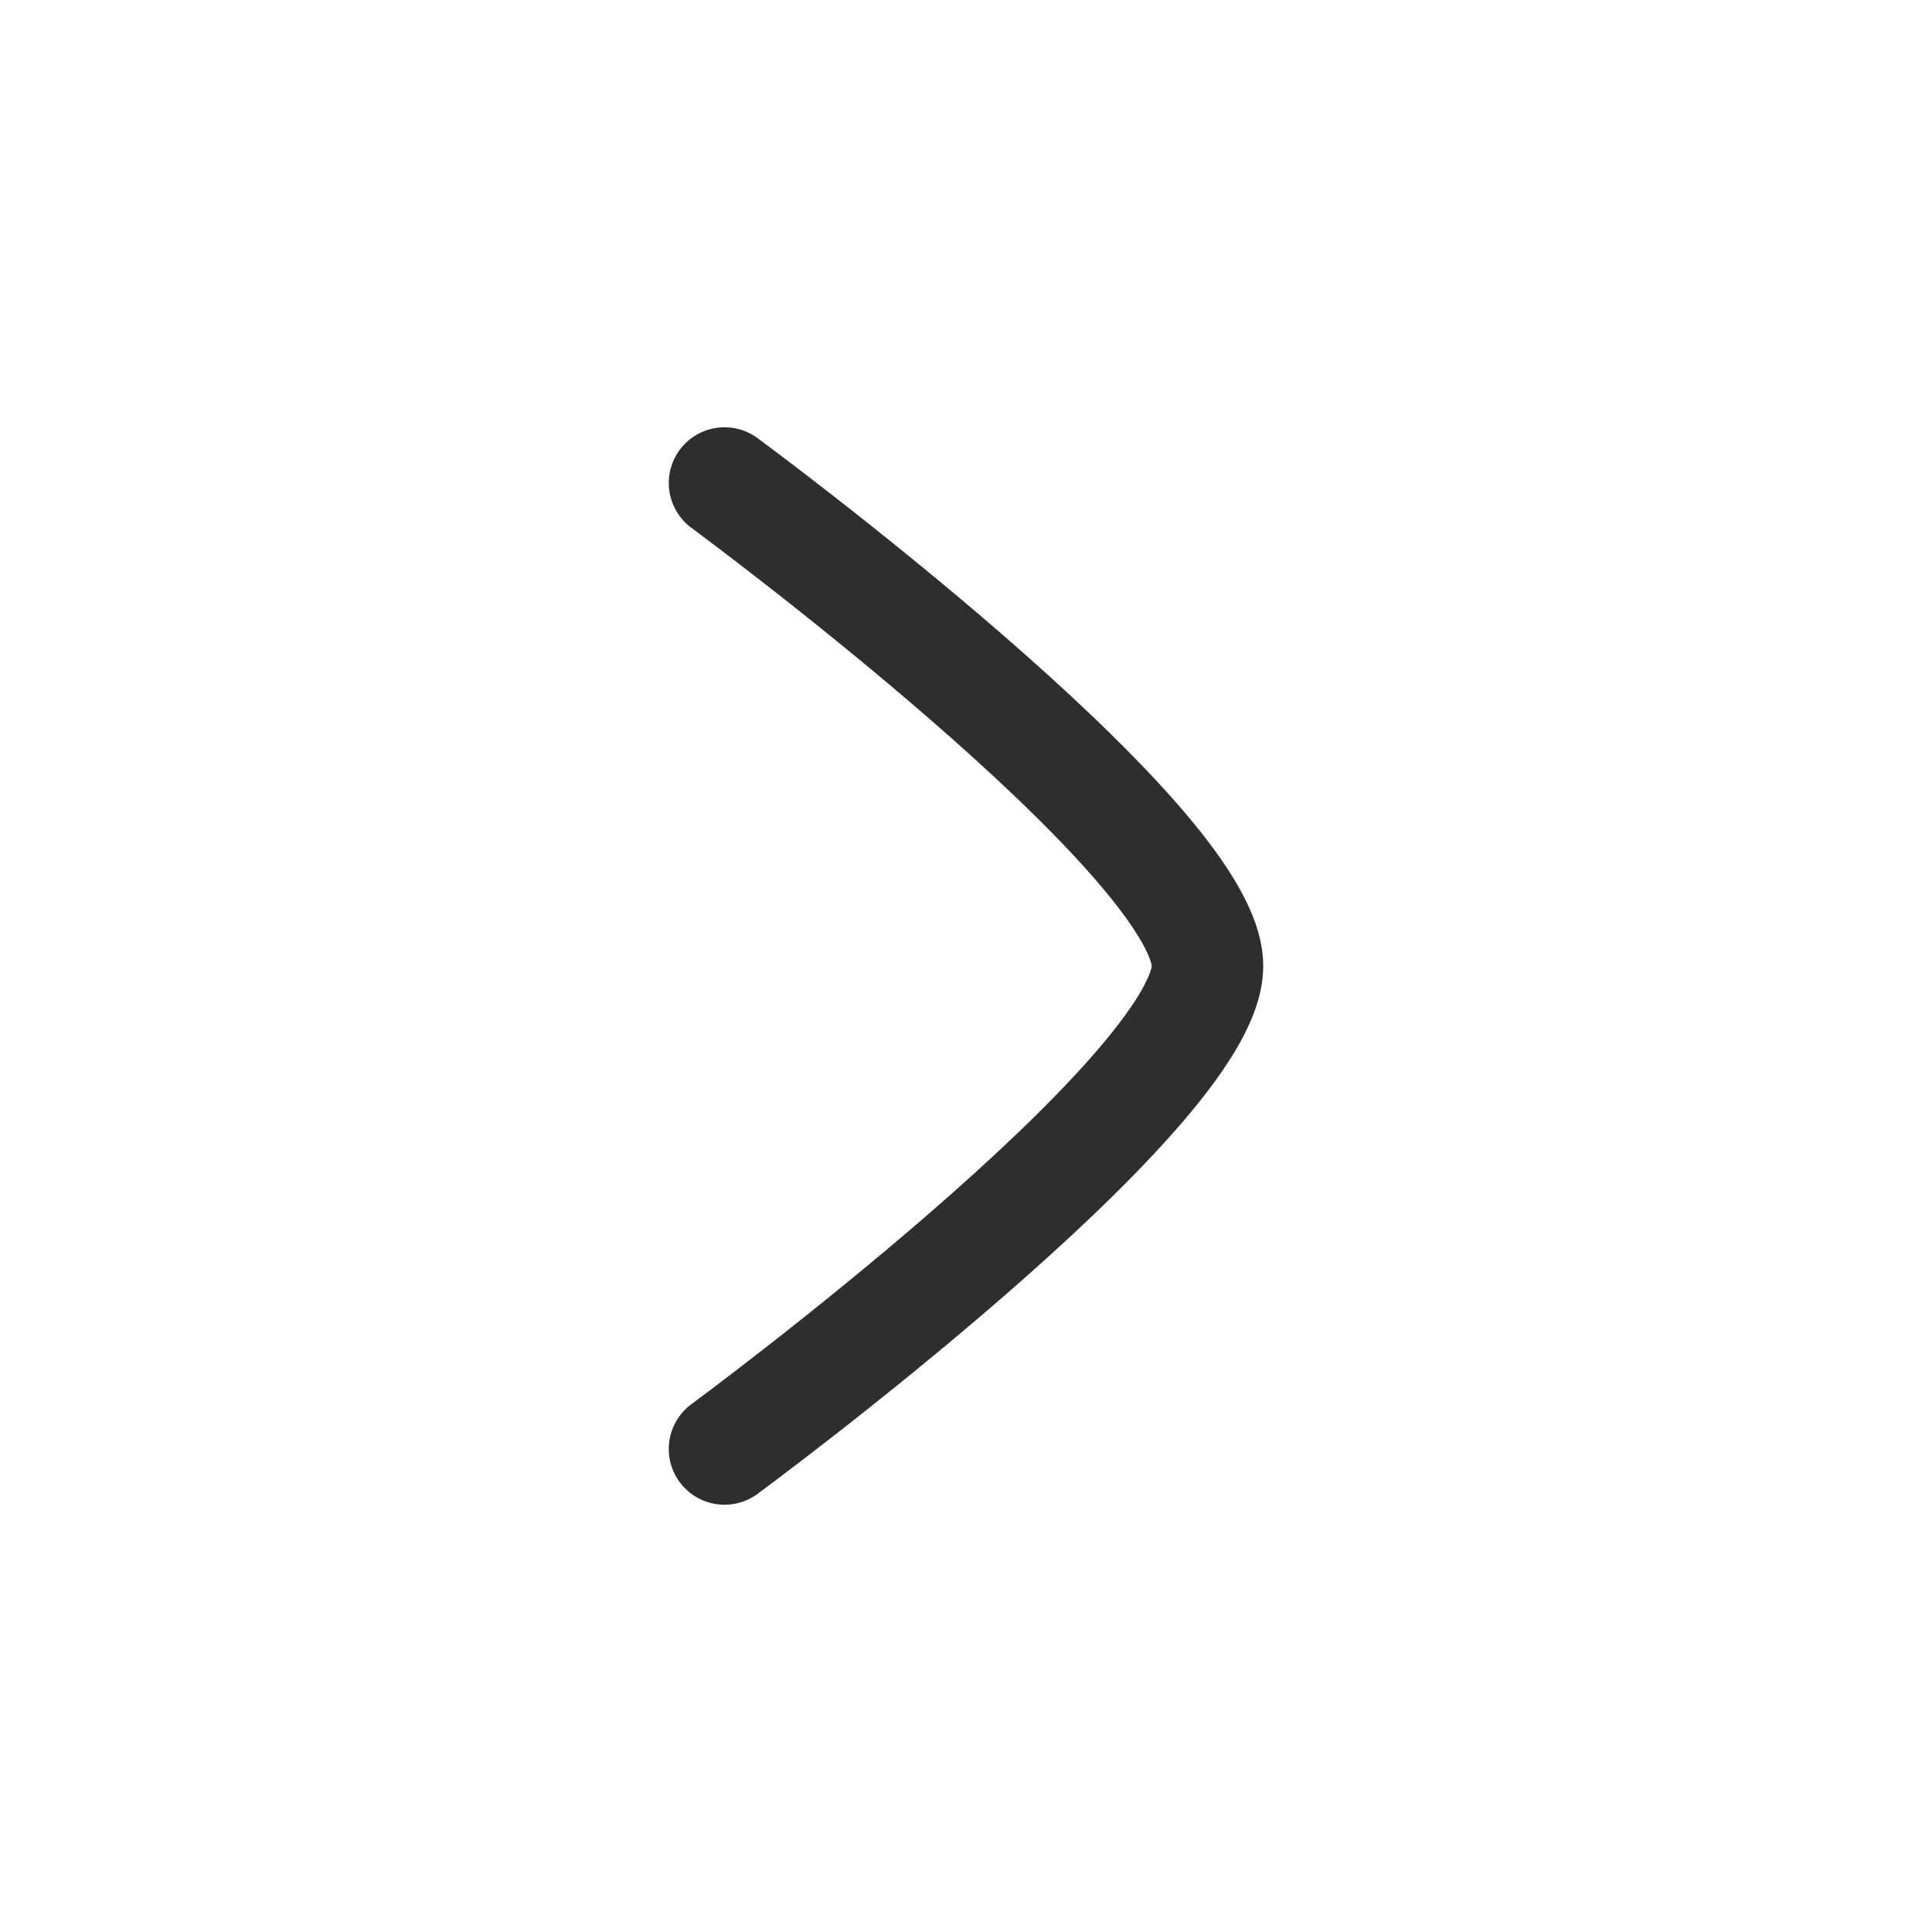
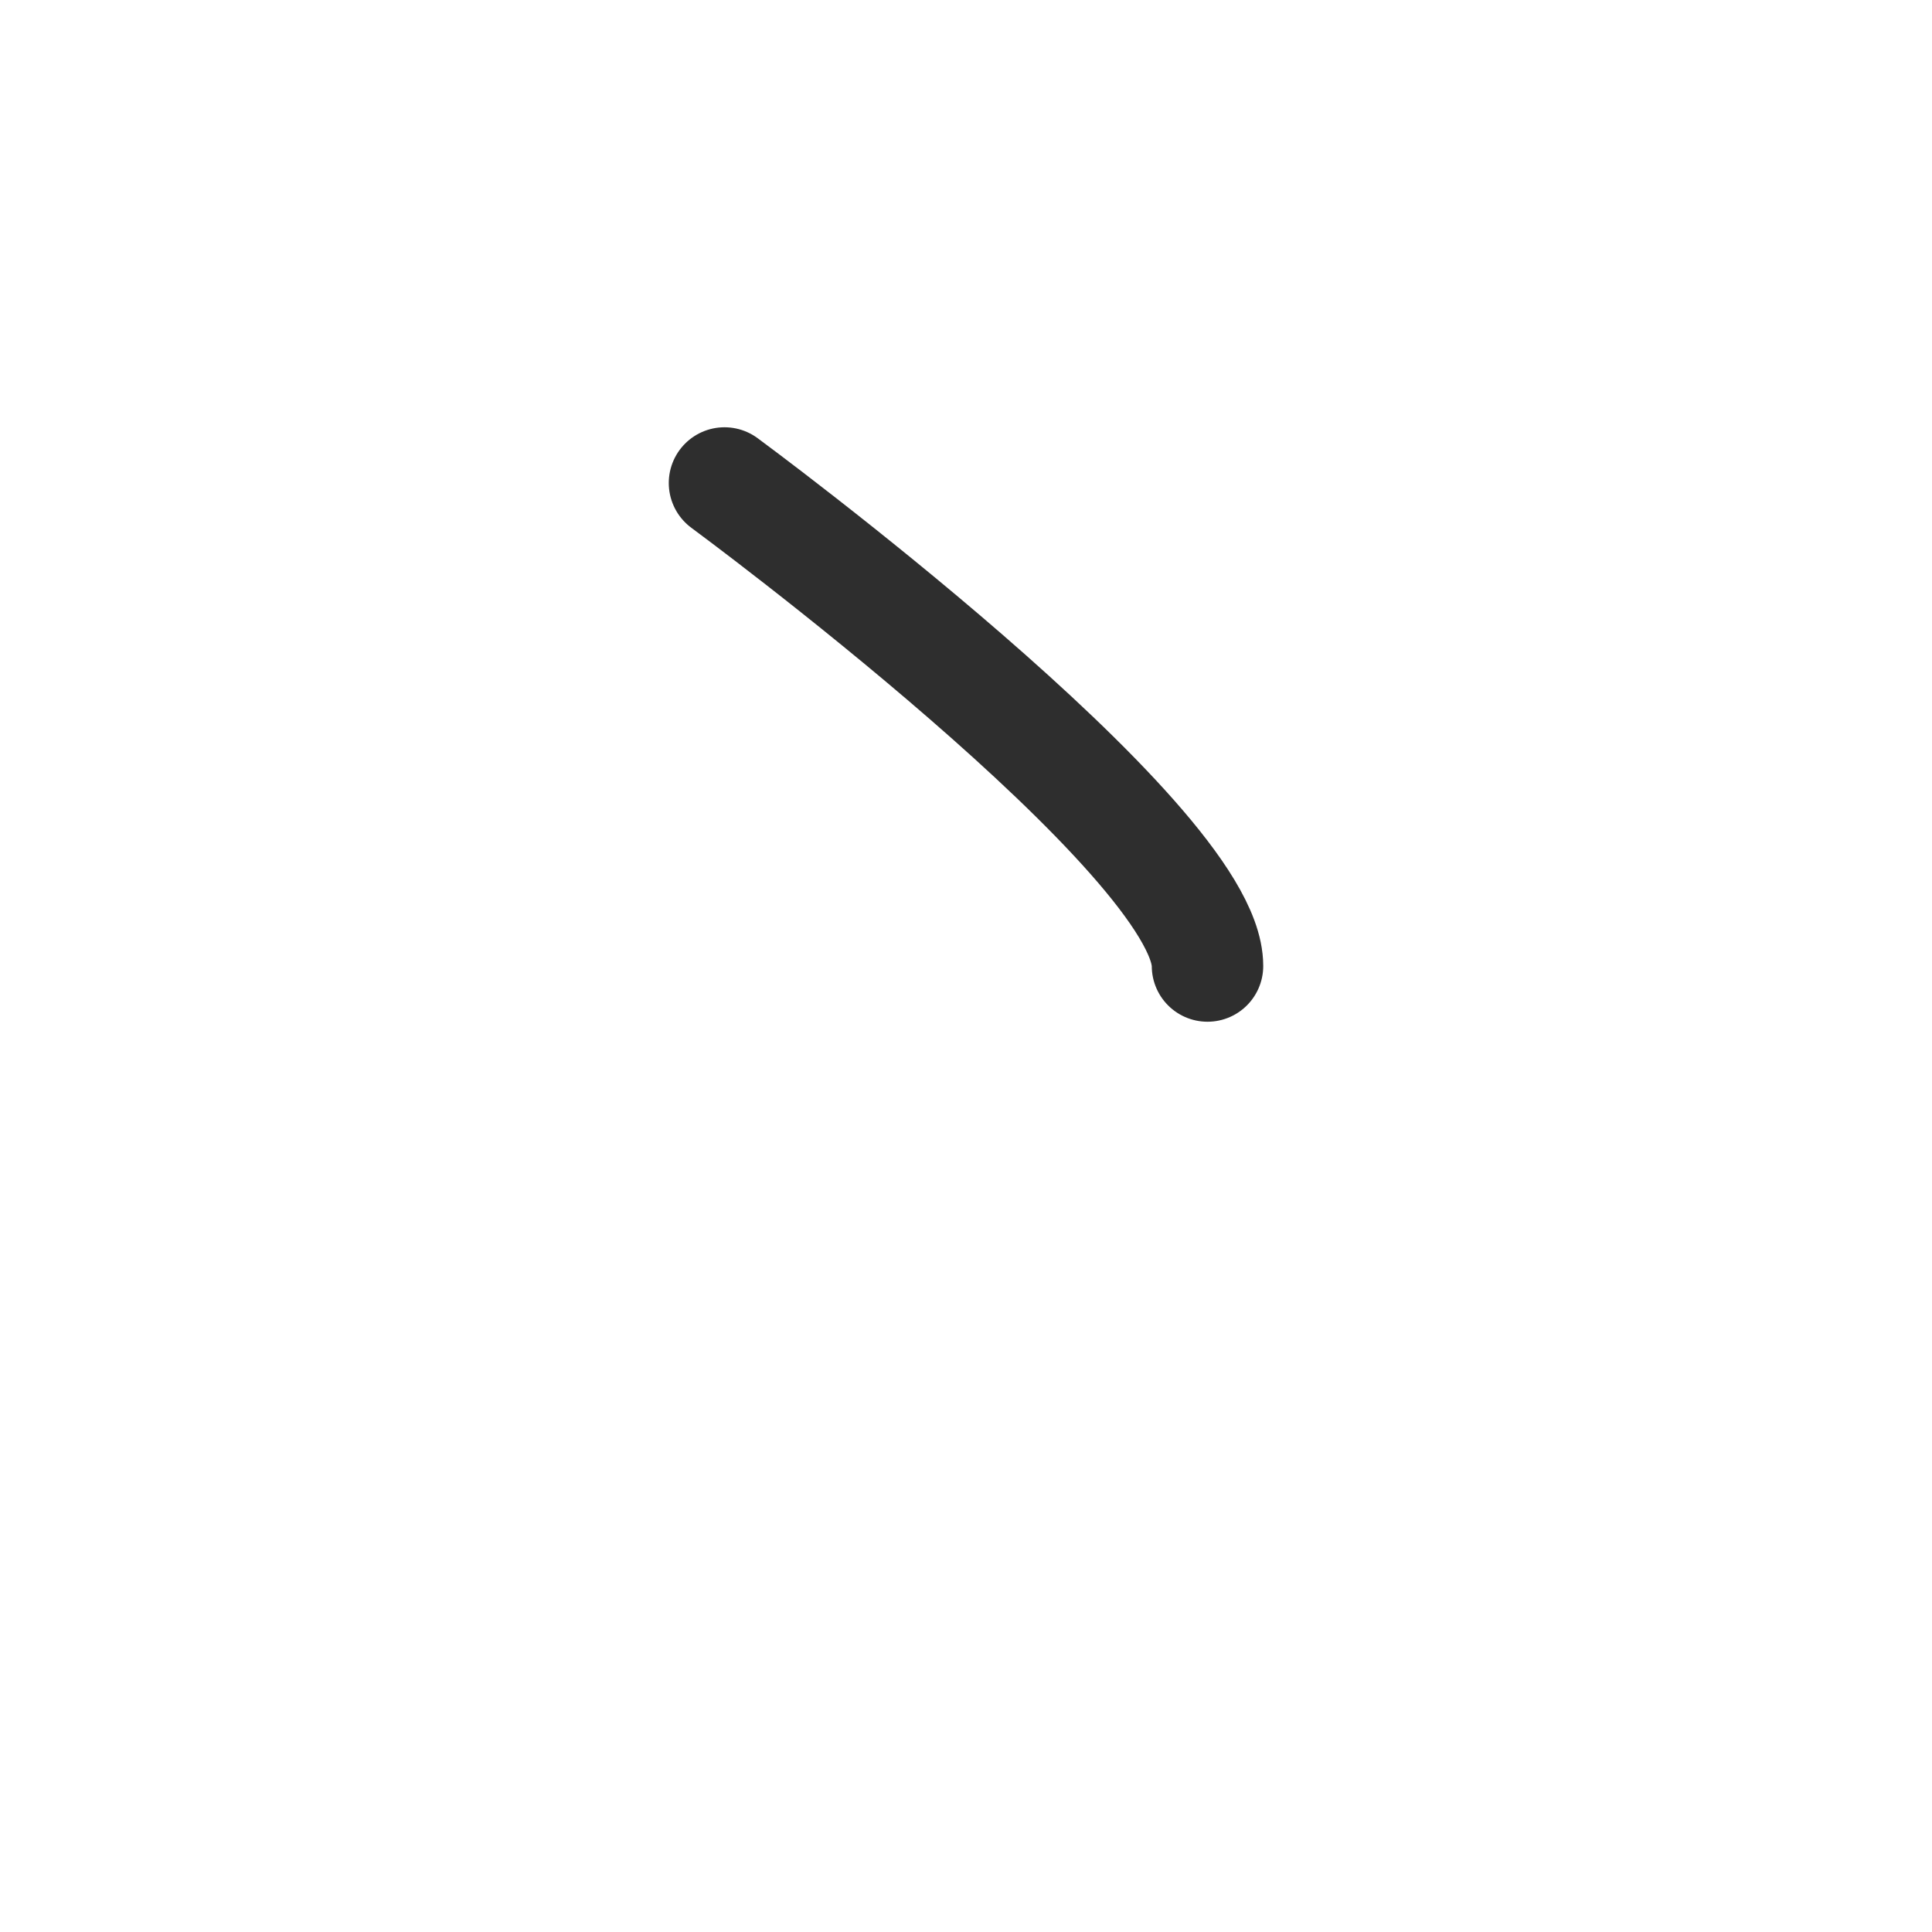
<svg xmlns="http://www.w3.org/2000/svg" width="26" height="26" viewBox="0 0 26 26" fill="none">
-   <path d="M9.75 6.5C9.75 6.5 16.25 11.287 16.25 13C16.25 14.713 9.75 19.5 9.75 19.5" stroke="#2E2E2E" stroke-width="1.5" stroke-linecap="round" stroke-linejoin="round" />
+   <path d="M9.75 6.5C9.75 6.5 16.25 11.287 16.25 13" stroke="#2E2E2E" stroke-width="1.5" stroke-linecap="round" stroke-linejoin="round" />
</svg>